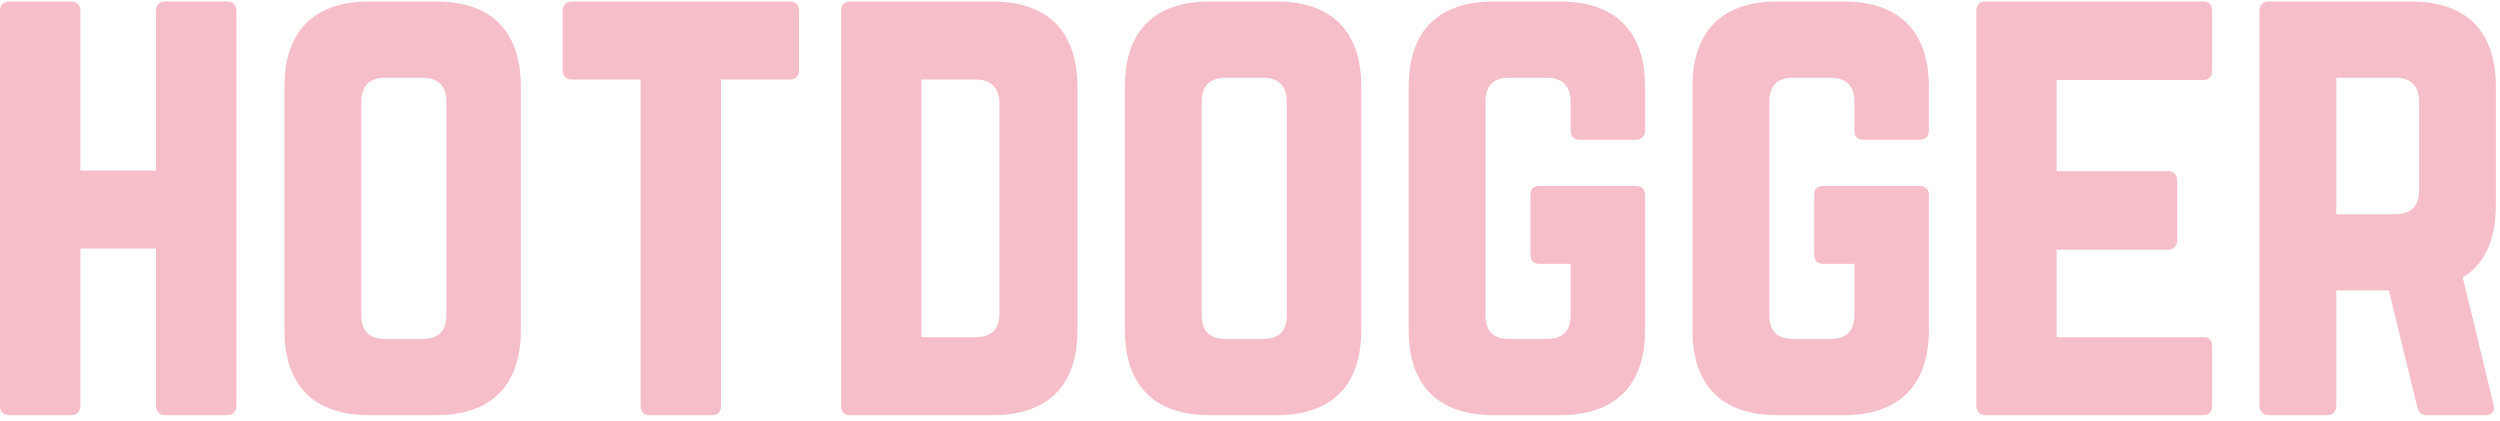
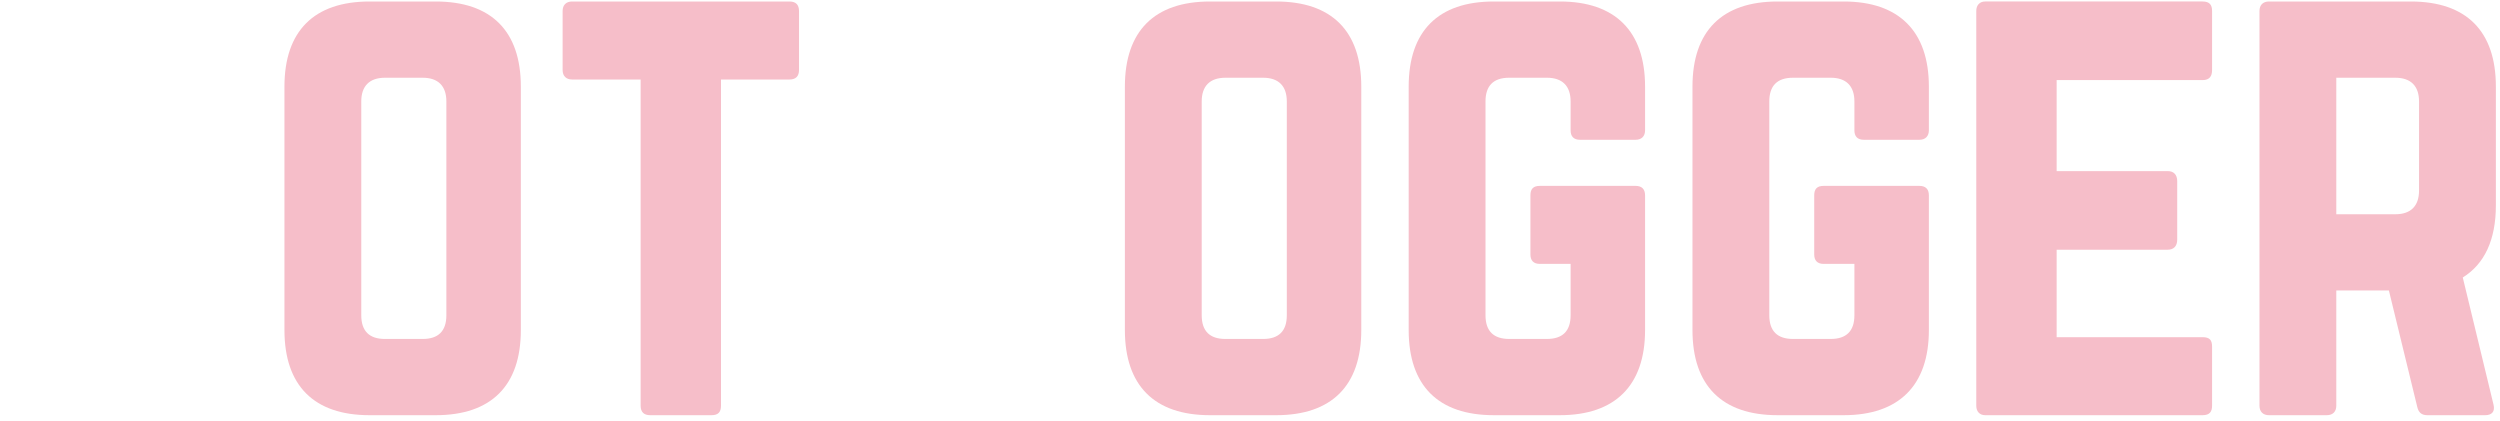
<svg xmlns="http://www.w3.org/2000/svg" width="362" height="61" viewBox="0 0 362 61" fill="none">
-   <path d="M22.591 1.586C22.591 0.73 23.105 0.216 23.961 0.216H32.775C33.802 0.216 34.229 0.73 34.229 1.586V58.749C34.229 59.605 33.802 60.119 32.775 60.119H23.961C23.105 60.119 22.591 59.605 22.591 58.749V35.987H11.638V58.749C11.638 59.605 11.124 60.119 10.268 60.119H1.454C0.427 60.119 0 59.605 0 58.749V1.586C0 0.73 0.427 0.216 1.454 0.216H10.268C11.124 0.216 11.638 0.73 11.638 1.586V24.691H22.591V1.586Z" fill="#F6BEC9" />
  <path d="M61.212 49.081C63.437 49.081 64.635 47.968 64.635 45.658V14.68C64.635 12.454 63.437 11.257 61.212 11.257H55.735C53.511 11.257 52.312 12.454 52.312 14.68V45.658C52.312 47.968 53.511 49.081 55.735 49.081H61.212ZM41.188 12.54C41.188 4.496 45.467 0.217 53.511 0.217H63.095C71.139 0.217 75.418 4.496 75.418 12.54V47.797C75.418 55.841 71.139 60.12 63.095 60.12H53.511C45.467 60.12 41.188 55.841 41.188 47.797V12.54Z" fill="#F6BEC9" />
  <path d="M114.328 0.217C115.269 0.217 115.697 0.731 115.697 1.587V10.144C115.697 10.999 115.269 11.513 114.328 11.513H104.401V58.75C104.401 59.692 103.973 60.119 103.032 60.119H94.132C93.276 60.119 92.763 59.692 92.763 58.75V11.513H82.836C81.98 11.513 81.467 10.999 81.467 10.144V1.587C81.467 0.731 81.98 0.217 82.836 0.217H114.328Z" fill="#F6BEC9" />
-   <path d="M141.301 48.824C143.525 48.824 144.723 47.711 144.723 45.401V15.022C144.723 12.711 143.525 11.513 141.301 11.513H133.427V48.824H141.301ZM121.789 1.586C121.789 0.731 122.217 0.217 123.158 0.217H143.696C151.741 0.217 156.019 4.581 156.019 12.625V47.797C156.019 55.84 151.741 60.119 143.696 60.119H123.158C122.217 60.119 121.789 59.691 121.789 58.75V1.586Z" fill="#F6BEC9" />
  <path d="M182.908 49.081C185.132 49.081 186.33 47.968 186.33 45.658V14.68C186.33 12.454 185.132 11.257 182.908 11.257H177.431C175.206 11.257 174.008 12.454 174.008 14.68V45.658C174.008 47.968 175.206 49.081 177.431 49.081H182.908ZM162.883 12.54C162.883 4.496 167.161 0.217 175.206 0.217H184.79C192.834 0.217 197.113 4.496 197.113 12.54V47.797C197.113 55.841 192.834 60.12 184.79 60.12H175.206C167.161 60.12 162.883 55.841 162.883 47.797V12.54Z" fill="#F6BEC9" />
  <path d="M203.977 12.54C203.977 4.496 208.255 0.217 216.299 0.217H225.883C233.842 0.217 238.206 4.496 238.206 12.54V18.872C238.206 19.728 237.693 20.241 236.837 20.241H228.793C227.852 20.241 227.424 19.728 227.424 18.872V14.68C227.424 12.454 226.225 11.256 224 11.256H218.524C216.214 11.256 215.101 12.454 215.101 14.68V45.658C215.101 47.968 216.299 49.08 218.524 49.08H224C226.225 49.08 227.424 47.968 227.424 45.658V38.212H222.974C222.033 38.212 221.605 37.698 221.605 36.843V28.286C221.605 27.344 222.033 26.916 222.974 26.916H236.837C237.693 26.916 238.206 27.344 238.206 28.286V47.797C238.206 55.84 233.842 60.119 225.883 60.119H216.299C208.255 60.119 203.977 55.84 203.977 47.797V12.54Z" fill="#F6BEC9" />
  <path d="M245.07 12.54C245.07 4.496 249.349 0.217 257.393 0.217H266.978C274.936 0.217 279.301 4.496 279.301 12.54V18.872C279.301 19.728 278.787 20.241 277.931 20.241H269.887C268.946 20.241 268.518 19.728 268.518 18.872V14.68C268.518 12.454 267.32 11.256 265.095 11.256H259.618C257.308 11.256 256.195 12.454 256.195 14.68V45.658C256.195 47.968 257.393 49.08 259.618 49.08H265.095C267.32 49.08 268.518 47.968 268.518 45.658V38.212H264.068C263.127 38.212 262.699 37.698 262.699 36.843V28.286C262.699 27.344 263.127 26.916 264.068 26.916H277.931C278.787 26.916 279.301 27.344 279.301 28.286V47.797C279.301 55.84 274.936 60.119 266.978 60.119H257.393C249.349 60.119 245.07 55.84 245.07 47.797V12.54Z" fill="#F6BEC9" />
  <path d="M320.308 10.143C320.308 10.999 319.966 11.598 318.939 11.598H297.802V24.776H313.89C314.746 24.776 315.26 25.289 315.26 26.231V34.703C315.26 35.644 314.746 36.158 313.89 36.158H297.802V48.824H318.939C319.966 48.824 320.308 49.251 320.308 50.192V58.749C320.308 59.605 319.966 60.119 318.939 60.119H287.447C286.677 60.119 286.164 59.605 286.164 58.749V1.586C286.164 0.73 286.677 0.216 287.447 0.216H318.939C319.966 0.216 320.308 0.73 320.308 1.586V10.143Z" fill="#F6BEC9" />
  <path d="M346.854 31.024C349.079 31.024 350.277 29.827 350.277 27.601V14.68C350.277 12.454 349.079 11.257 346.854 11.257H338.296V31.024H346.854ZM361.402 29.741C361.402 34.704 359.776 38.213 356.61 40.181L361.059 58.58C361.316 59.606 360.803 60.12 359.861 60.12H351.475C350.619 60.12 350.191 59.692 350.019 58.922L345.912 42.064H338.296V58.751C338.296 59.606 337.783 60.12 336.927 60.12H328.541C327.685 60.12 327.172 59.606 327.172 58.751V1.587C327.172 0.731 327.685 0.217 328.541 0.217H349.079C357.123 0.217 361.402 4.496 361.402 12.54V29.741Z" fill="#F6BEC9" />
</svg>